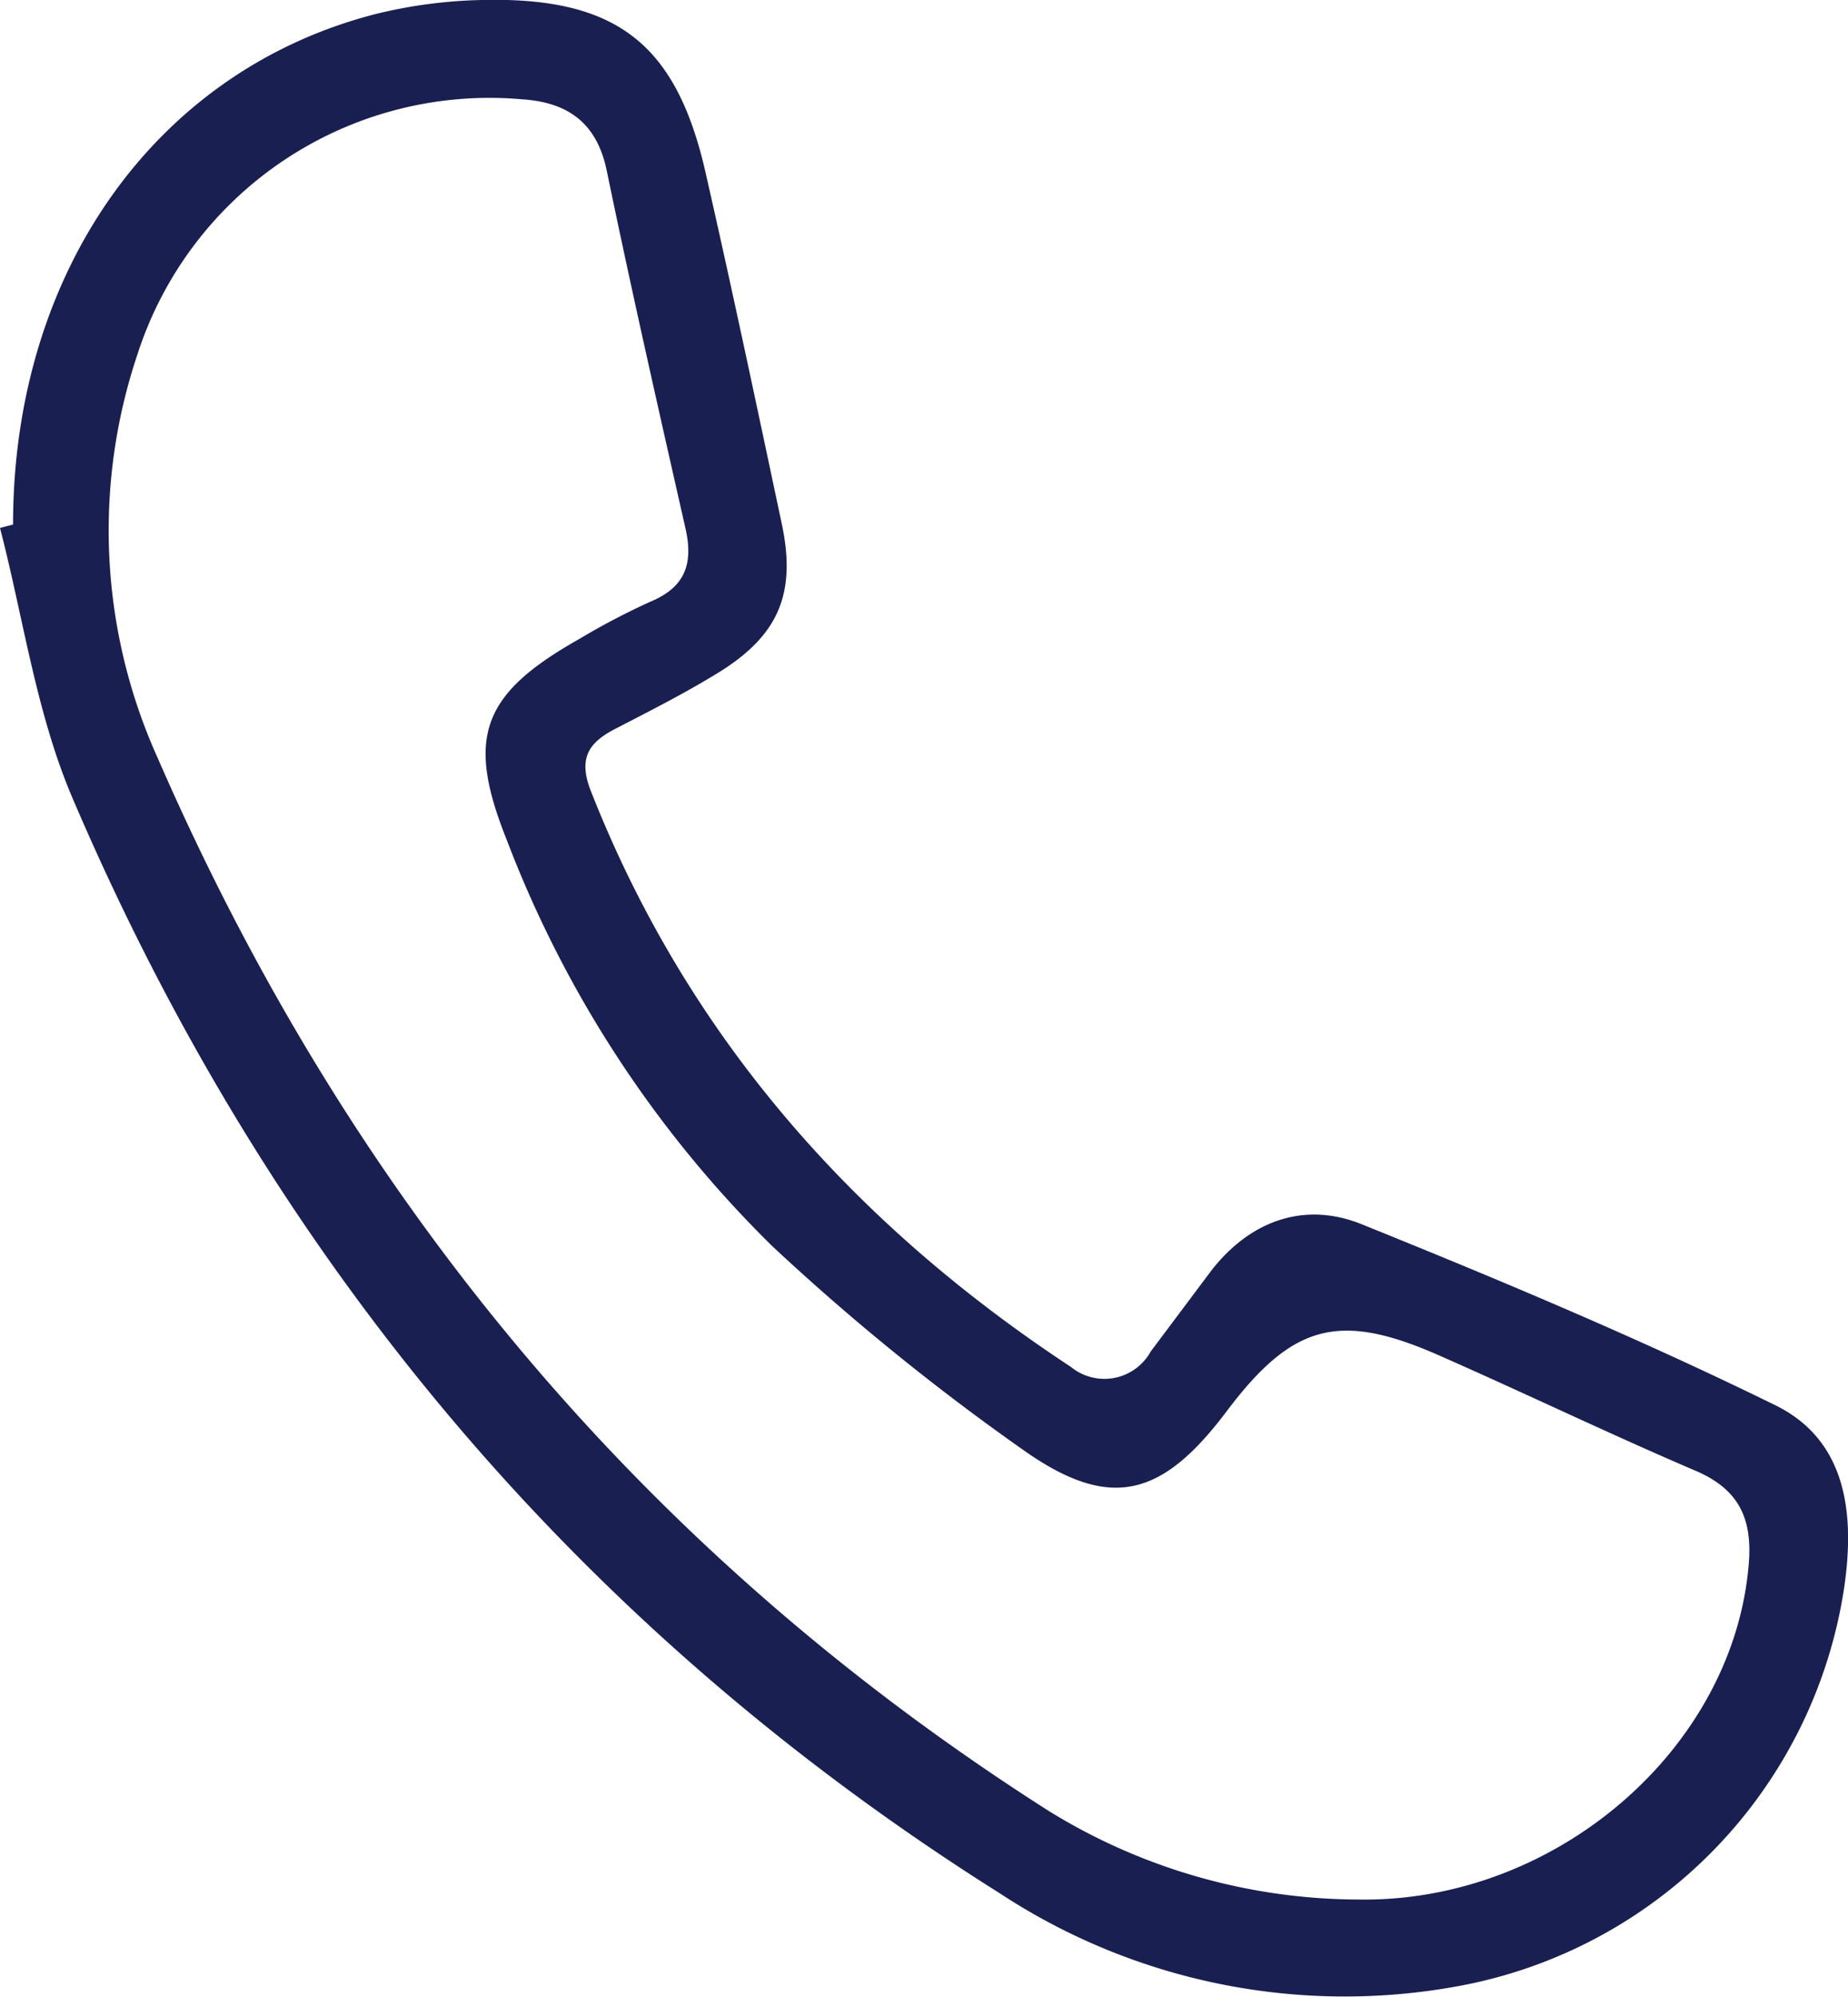
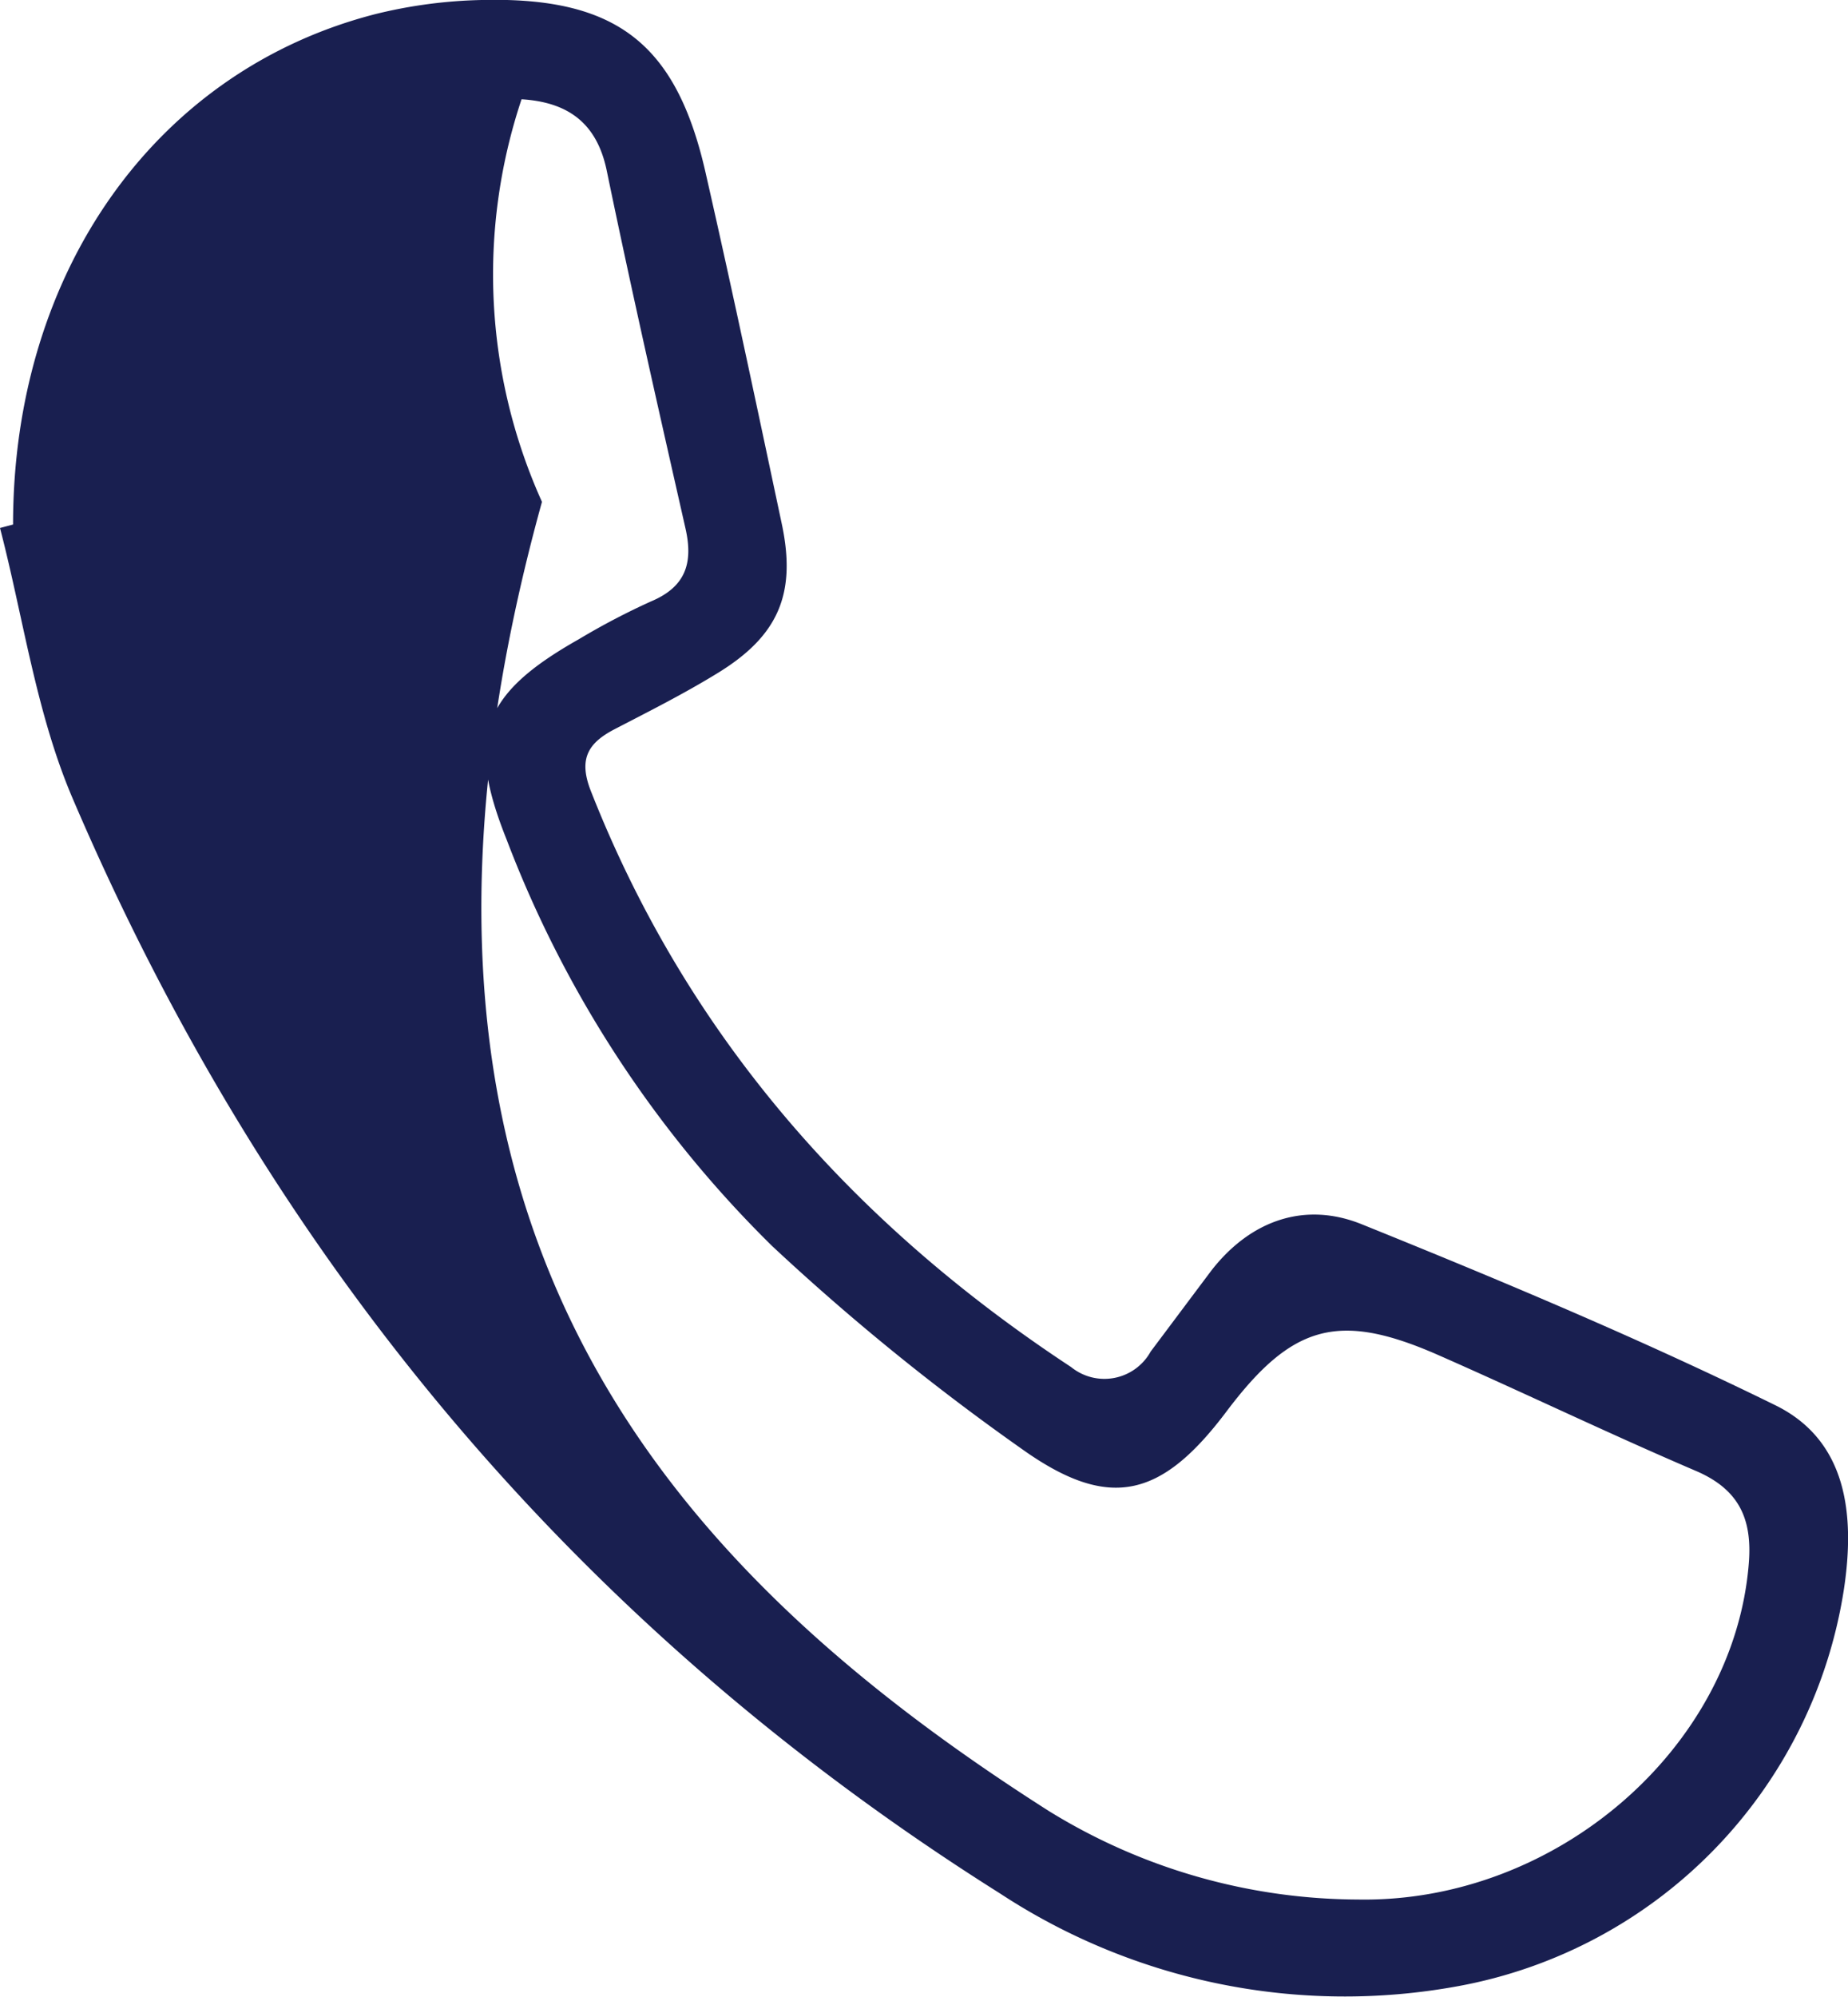
<svg xmlns="http://www.w3.org/2000/svg" viewBox="0 0 90.53 97.76">
  <defs>
    <style>.cls-1{fill:#191f50;}</style>
  </defs>
  <g id="Слой_2" data-name="Слой 2">
    <g id="Слой_7" data-name="Слой 7">
-       <path class="cls-1" d="M.64,25.68c0-12.38,7-22.25,17.79-25A23.74,23.74,0,0,1,23.6,0c6.62-.16,9.57,2.14,11,8.61,1.29,5.66,2.49,11.35,3.69,17,.74,3.44-.14,5.52-3.16,7.36-1.63,1-3.34,1.86-5,2.72-1.3.67-1.8,1.44-1.2,3,4.71,12,12.85,21.21,23.54,28.24a2.59,2.59,0,0,0,3.9-.76c1-1.33,2-2.67,3-4,1.92-2.44,4.57-3.35,7.34-2.23,6.84,2.76,13.66,5.62,20.28,8.87,3.5,1.73,3.89,5.36,3.34,9A23.38,23.38,0,0,1,71.44,97.24,30.78,30.78,0,0,1,49,92.71C28.18,79.61,13.13,61.52,3.52,39,1.76,34.84,1.14,30.23,0,25.85ZM66.52,93c9.68.17,18.42-7.39,19.15-16.45.18-2.2-.49-3.63-2.58-4.53-4.28-1.83-8.47-3.85-12.73-5.72-4.81-2.09-7.08-1.44-10.28,2.81S54.32,74,50,70.9A114.32,114.32,0,0,1,37.82,61a55.68,55.68,0,0,1-13-19.89c-2-5-1.23-7.12,3.53-9.81a34.89,34.89,0,0,1,3.53-1.85c1.7-.71,2.09-1.87,1.7-3.58C32.25,20,30.93,14.19,29.72,8.34,29.23,6,27.8,5,25.55,4.86A18.12,18.12,0,0,0,6.72,17.39a27.06,27.06,0,0,0,1,19.71C17.11,58.66,31.48,76,51.37,88.66A29,29,0,0,0,66.52,93Z" />
+       <path class="cls-1" d="M.64,25.68c0-12.38,7-22.25,17.79-25A23.74,23.74,0,0,1,23.6,0c6.62-.16,9.57,2.14,11,8.61,1.29,5.66,2.49,11.35,3.69,17,.74,3.44-.14,5.52-3.16,7.36-1.63,1-3.34,1.86-5,2.72-1.3.67-1.8,1.44-1.2,3,4.71,12,12.85,21.21,23.54,28.24a2.59,2.59,0,0,0,3.9-.76c1-1.33,2-2.67,3-4,1.92-2.44,4.57-3.35,7.34-2.23,6.84,2.76,13.66,5.62,20.28,8.87,3.5,1.73,3.89,5.36,3.34,9A23.38,23.38,0,0,1,71.44,97.24,30.78,30.78,0,0,1,49,92.71C28.18,79.61,13.13,61.52,3.52,39,1.76,34.84,1.14,30.23,0,25.85ZM66.52,93c9.68.17,18.42-7.39,19.15-16.45.18-2.2-.49-3.63-2.58-4.53-4.28-1.83-8.47-3.85-12.73-5.72-4.81-2.09-7.08-1.44-10.28,2.81S54.32,74,50,70.9A114.32,114.32,0,0,1,37.82,61a55.68,55.68,0,0,1-13-19.89c-2-5-1.23-7.12,3.53-9.81a34.89,34.89,0,0,1,3.53-1.85c1.7-.71,2.09-1.87,1.7-3.58C32.25,20,30.93,14.19,29.72,8.34,29.23,6,27.8,5,25.55,4.86a27.06,27.06,0,0,0,1,19.71C17.11,58.66,31.48,76,51.37,88.66A29,29,0,0,0,66.52,93Z" />
    </g>
  </g>
</svg>